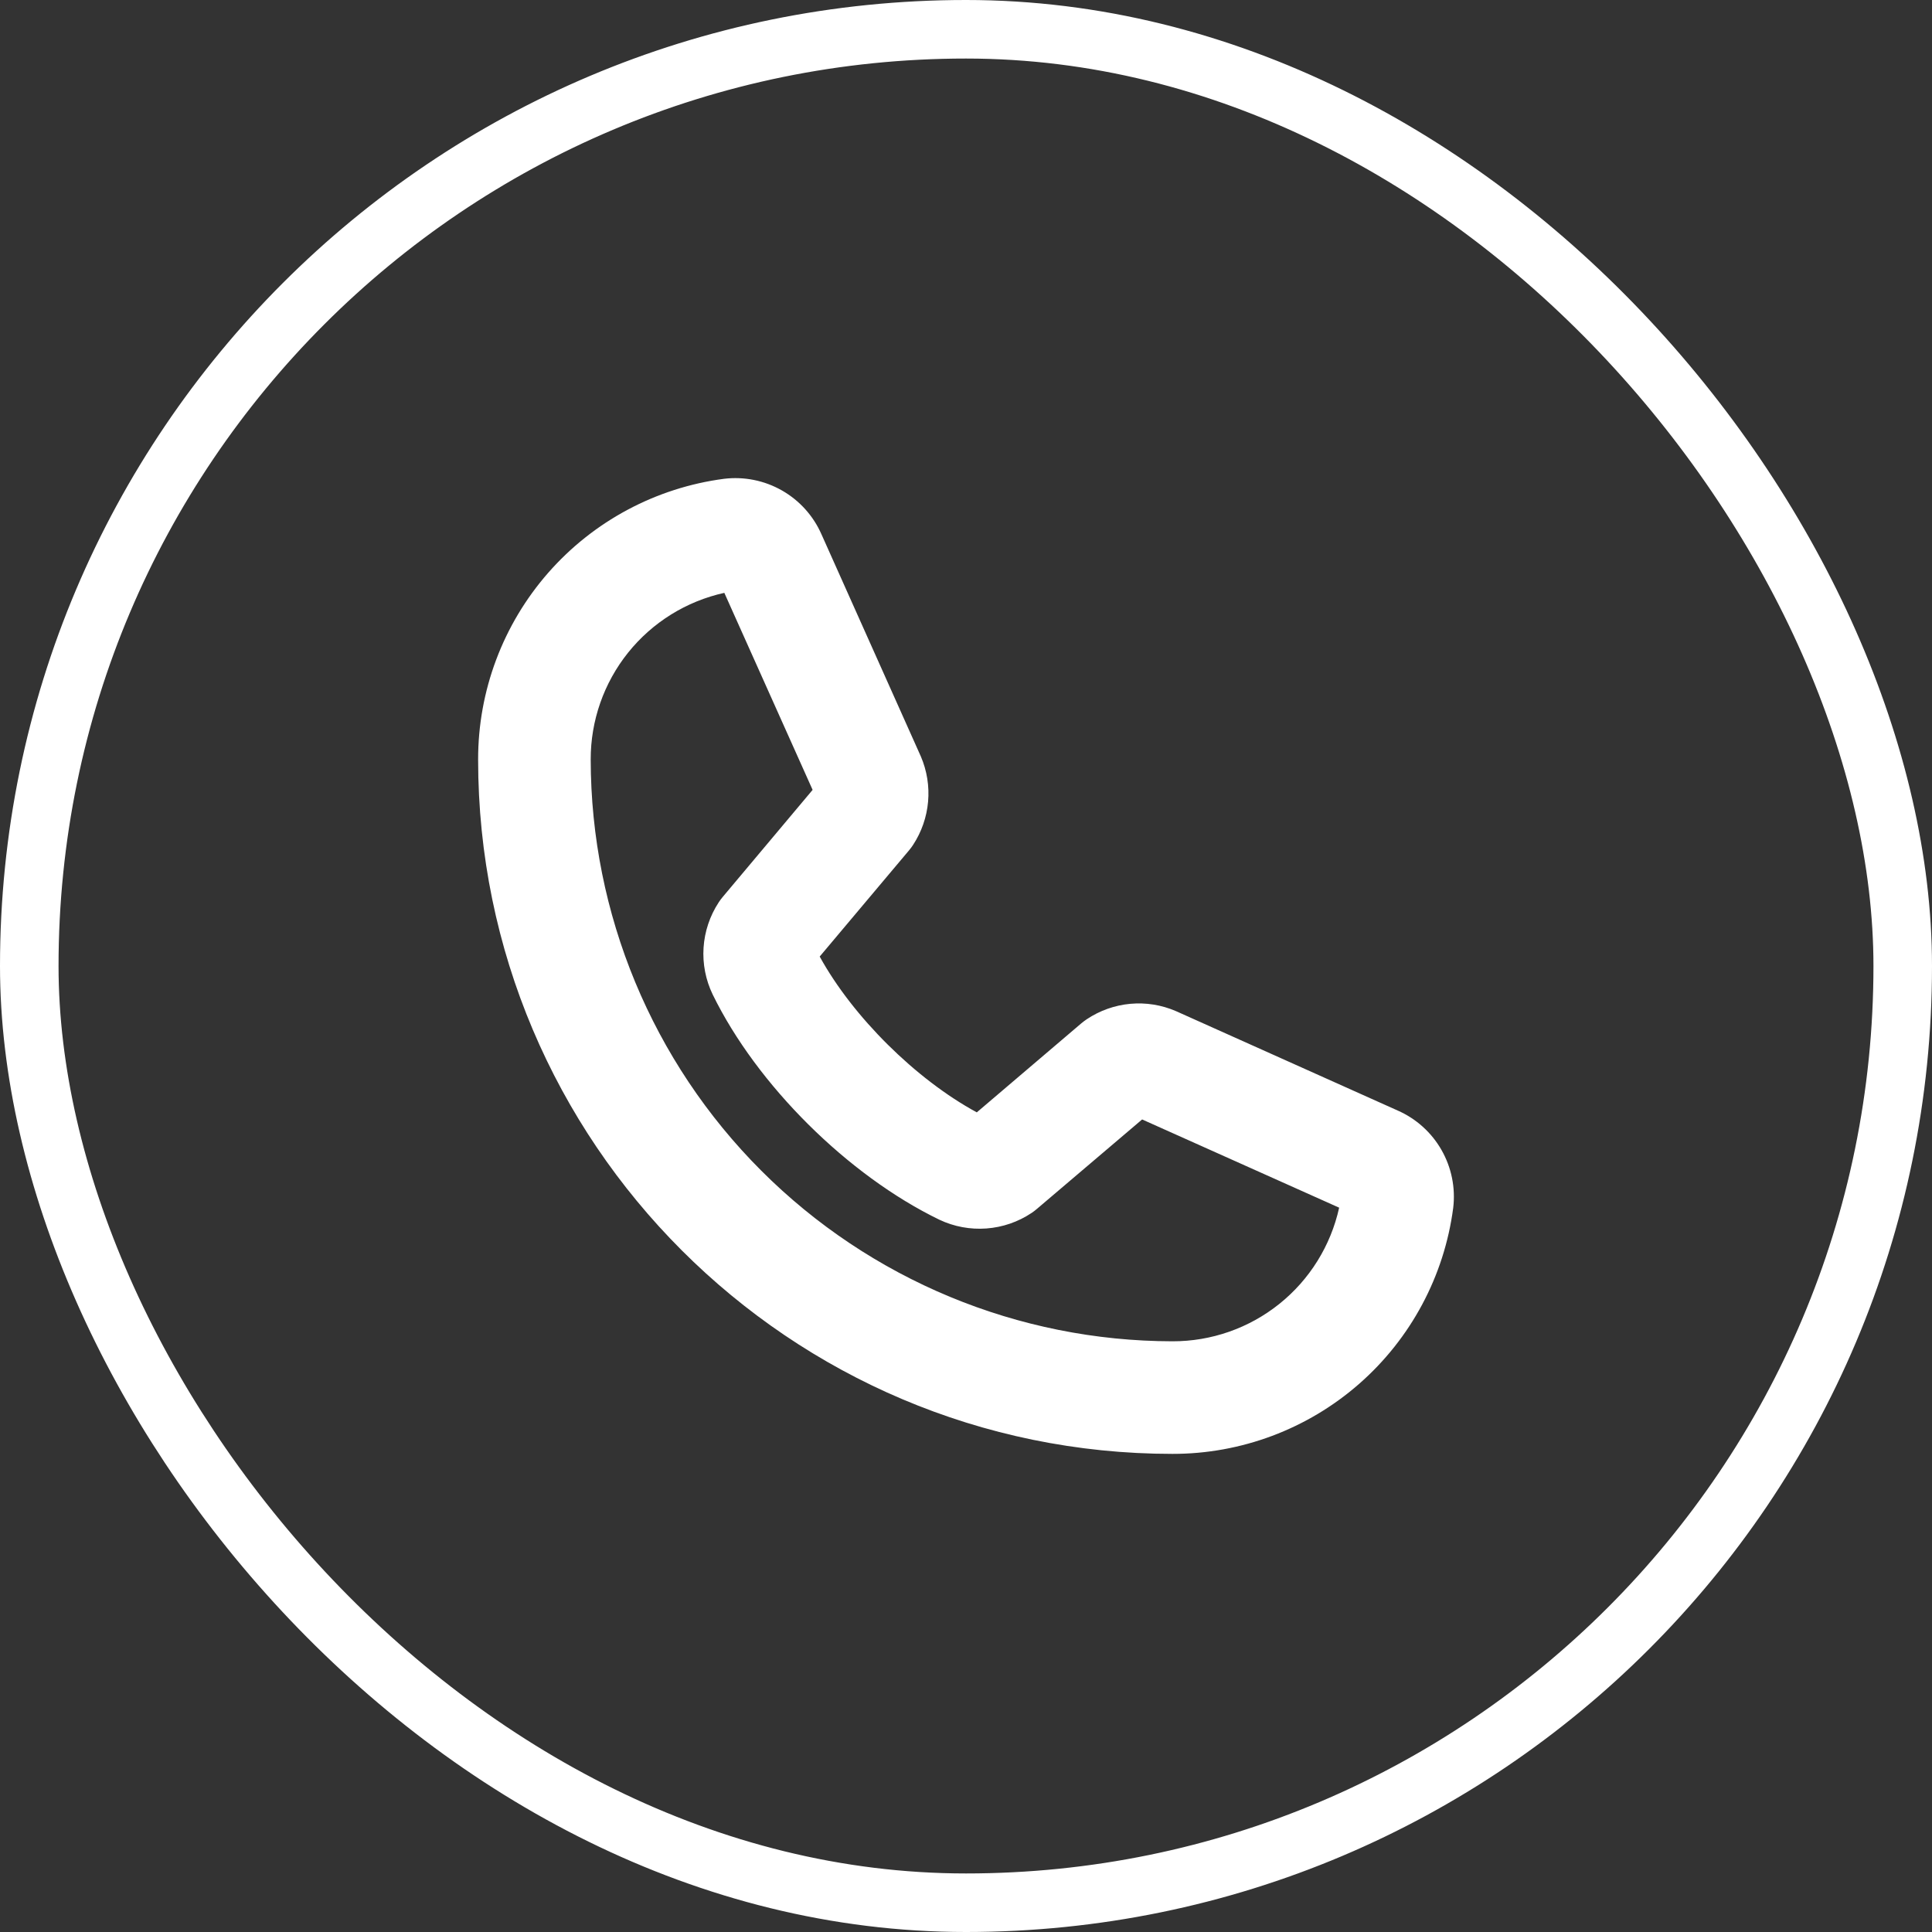
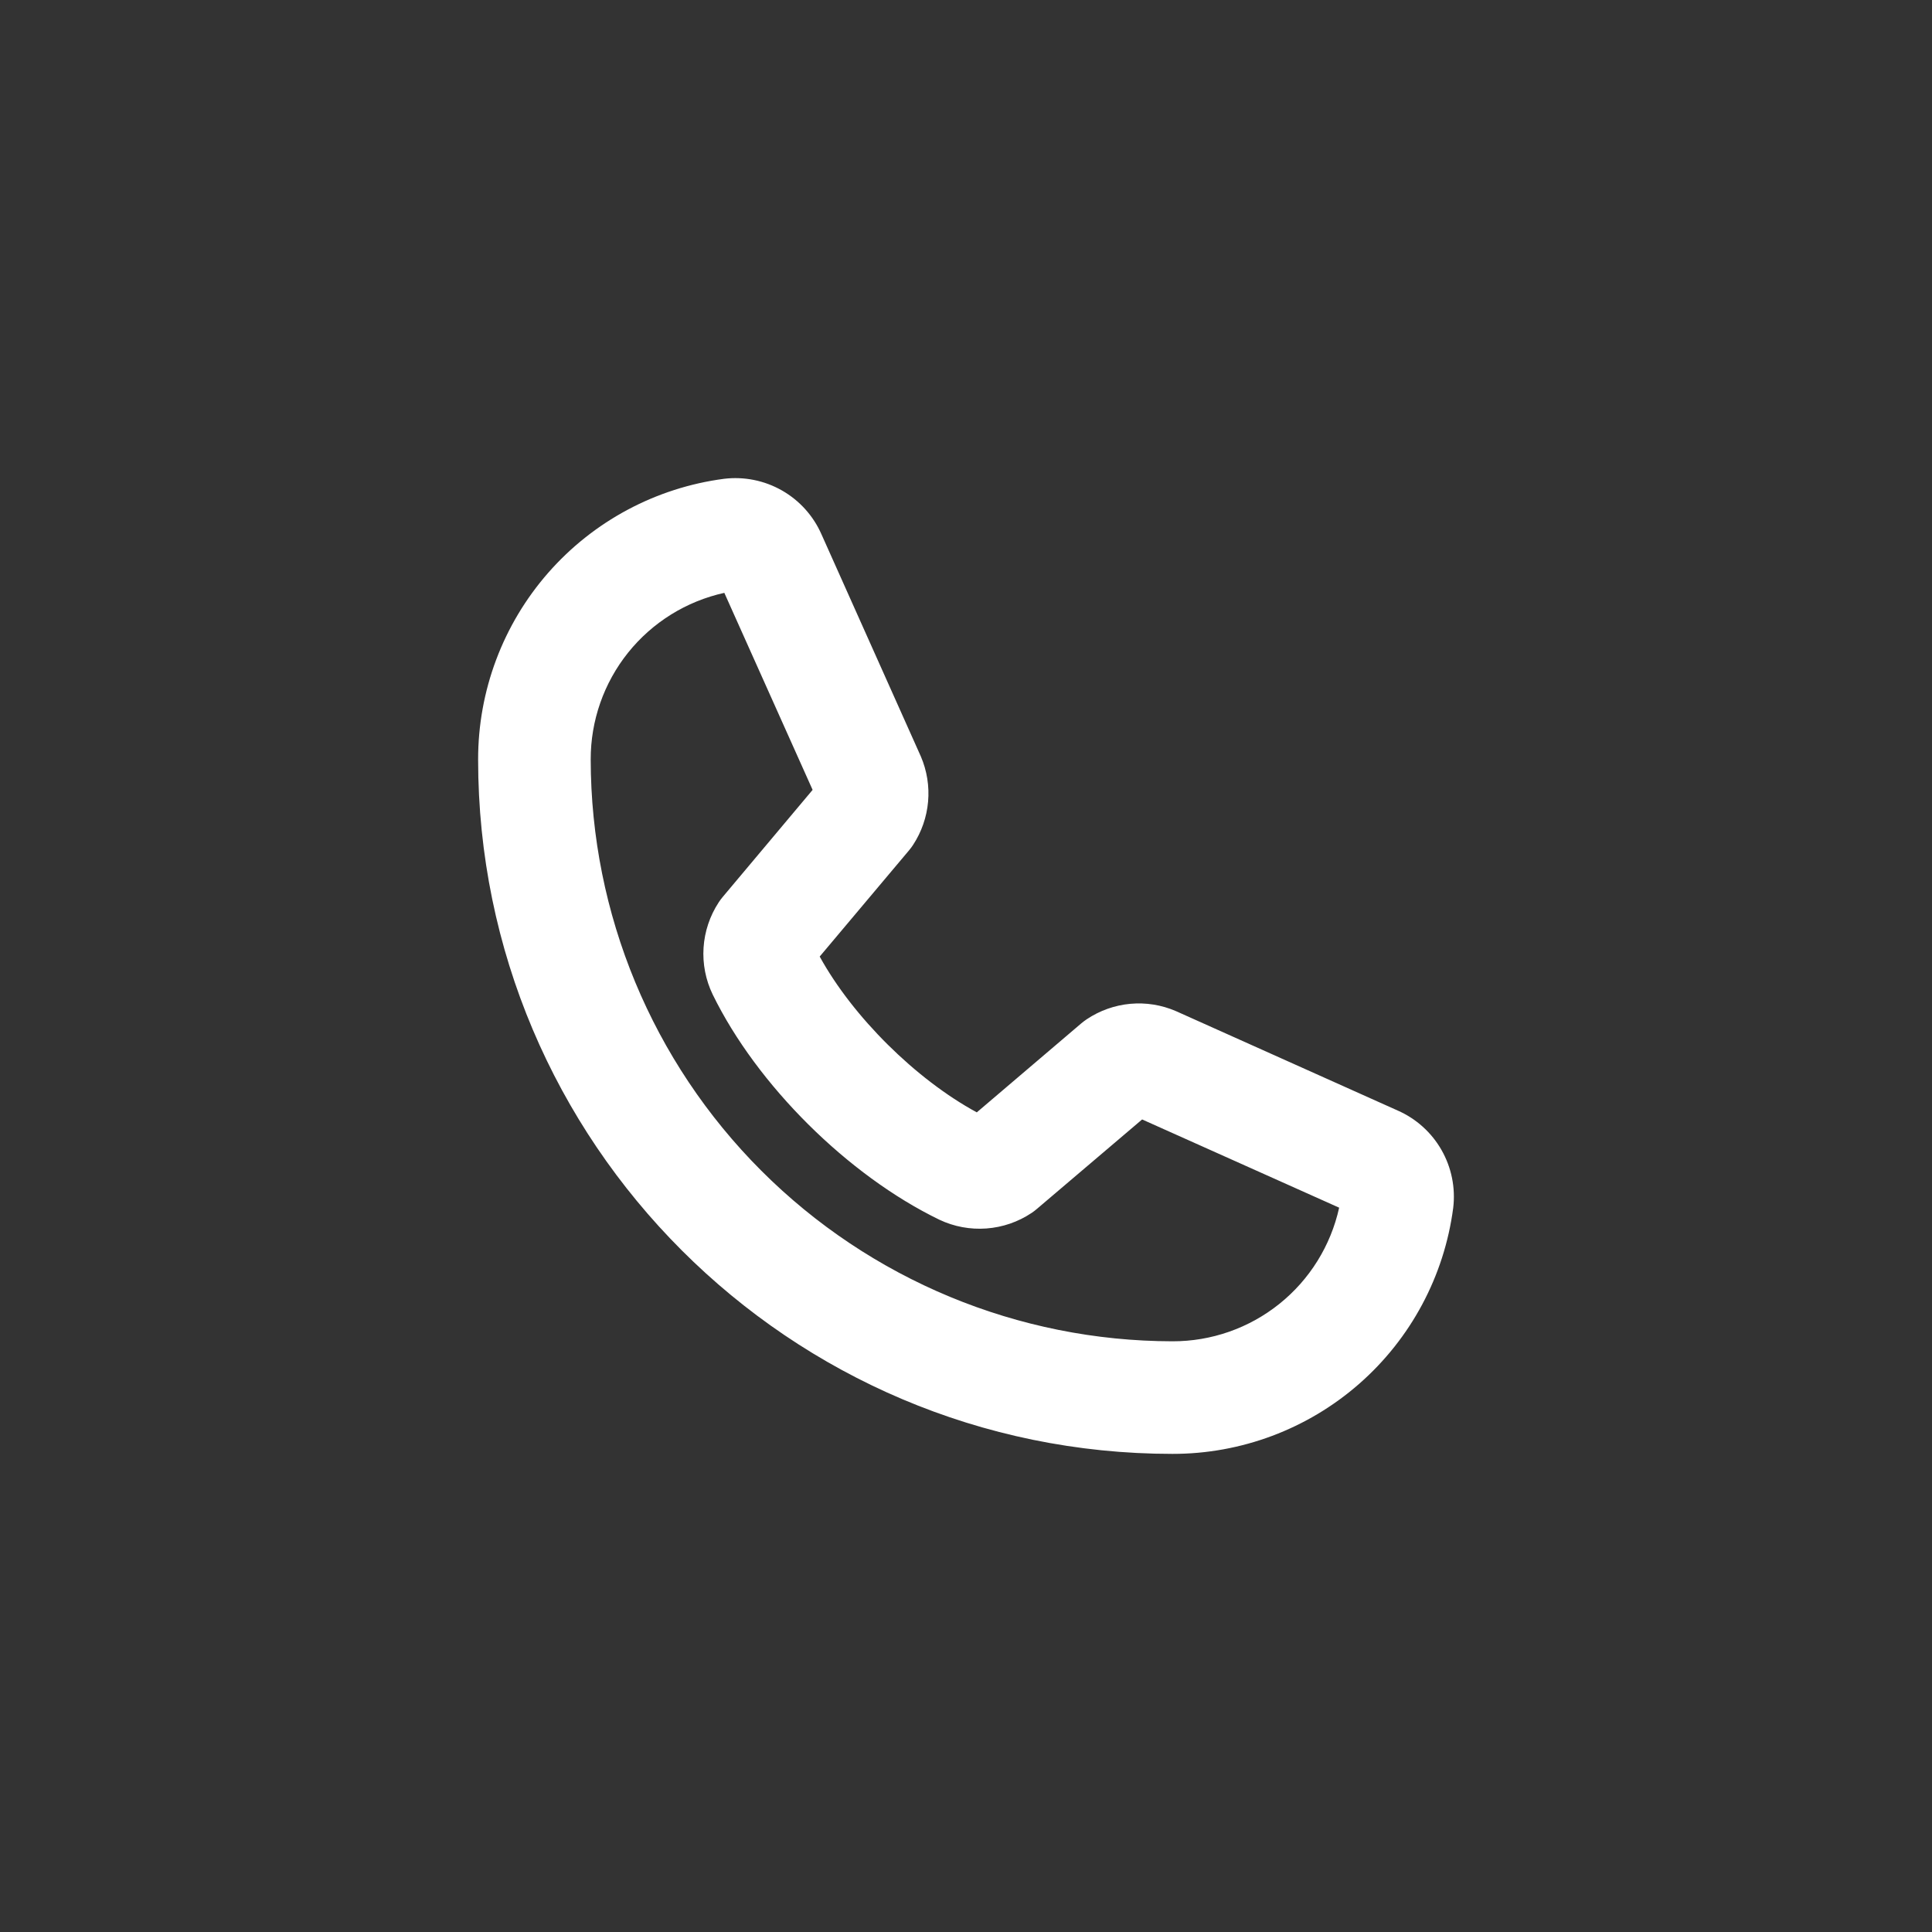
<svg xmlns="http://www.w3.org/2000/svg" width="99" height="99" viewBox="0 0 99 99" fill="none">
  <rect x="0" y="0" width="99" height="99" fill="#333333" stroke="none" />
-   <rect x="1.5" y="1.5" width="96" height="96" rx="48" stroke="white" stroke-width="3" />
  <path d="M71.616 56.904L60.296 51.829L60.253 51.81C59.517 51.492 58.714 51.365 57.916 51.438C57.118 51.512 56.351 51.784 55.686 52.23C55.593 52.293 55.503 52.36 55.416 52.432L50.053 57C46.928 55.305 43.7 52.103 42.003 49.016L46.585 43.569C46.658 43.481 46.727 43.389 46.789 43.293C47.224 42.63 47.487 41.869 47.557 41.08C47.627 40.29 47.5 39.495 47.188 38.766C47.181 38.752 47.174 38.738 47.169 38.723L42.096 27.384C41.68 26.435 40.97 25.646 40.07 25.133C39.17 24.62 38.129 24.41 37.101 24.535C33.612 24.993 30.408 26.706 28.089 29.354C25.77 32.002 24.495 35.403 24.5 38.922C24.5 58.541 40.459 74.5 60.078 74.5C63.597 74.505 66.998 73.23 69.646 70.911C72.294 68.592 74.007 65.388 74.465 61.899C74.59 60.871 74.38 59.83 73.867 58.93C73.354 58.03 72.565 57.32 71.616 56.904ZM60.078 68.731C52.175 68.721 44.599 65.578 39.011 59.989C33.422 54.401 30.279 46.825 30.269 38.922C30.264 36.931 30.94 34.997 32.185 33.443C33.431 31.889 35.171 30.808 37.116 30.379L41.64 40.475L37.034 45.961C36.959 46.05 36.89 46.143 36.827 46.24C36.373 46.933 36.106 47.733 36.052 48.56C35.998 49.387 36.159 50.214 36.52 50.961C38.784 55.596 43.45 60.23 48.133 62.5C48.884 62.856 49.716 63.011 50.545 62.95C51.375 62.889 52.175 62.614 52.866 62.151C52.959 62.089 53.048 62.02 53.133 61.947L58.525 57.363L68.621 61.884C68.192 63.829 67.111 65.569 65.557 66.814C64.003 68.06 62.069 68.736 60.078 68.731Z" fill="white" />
</svg>